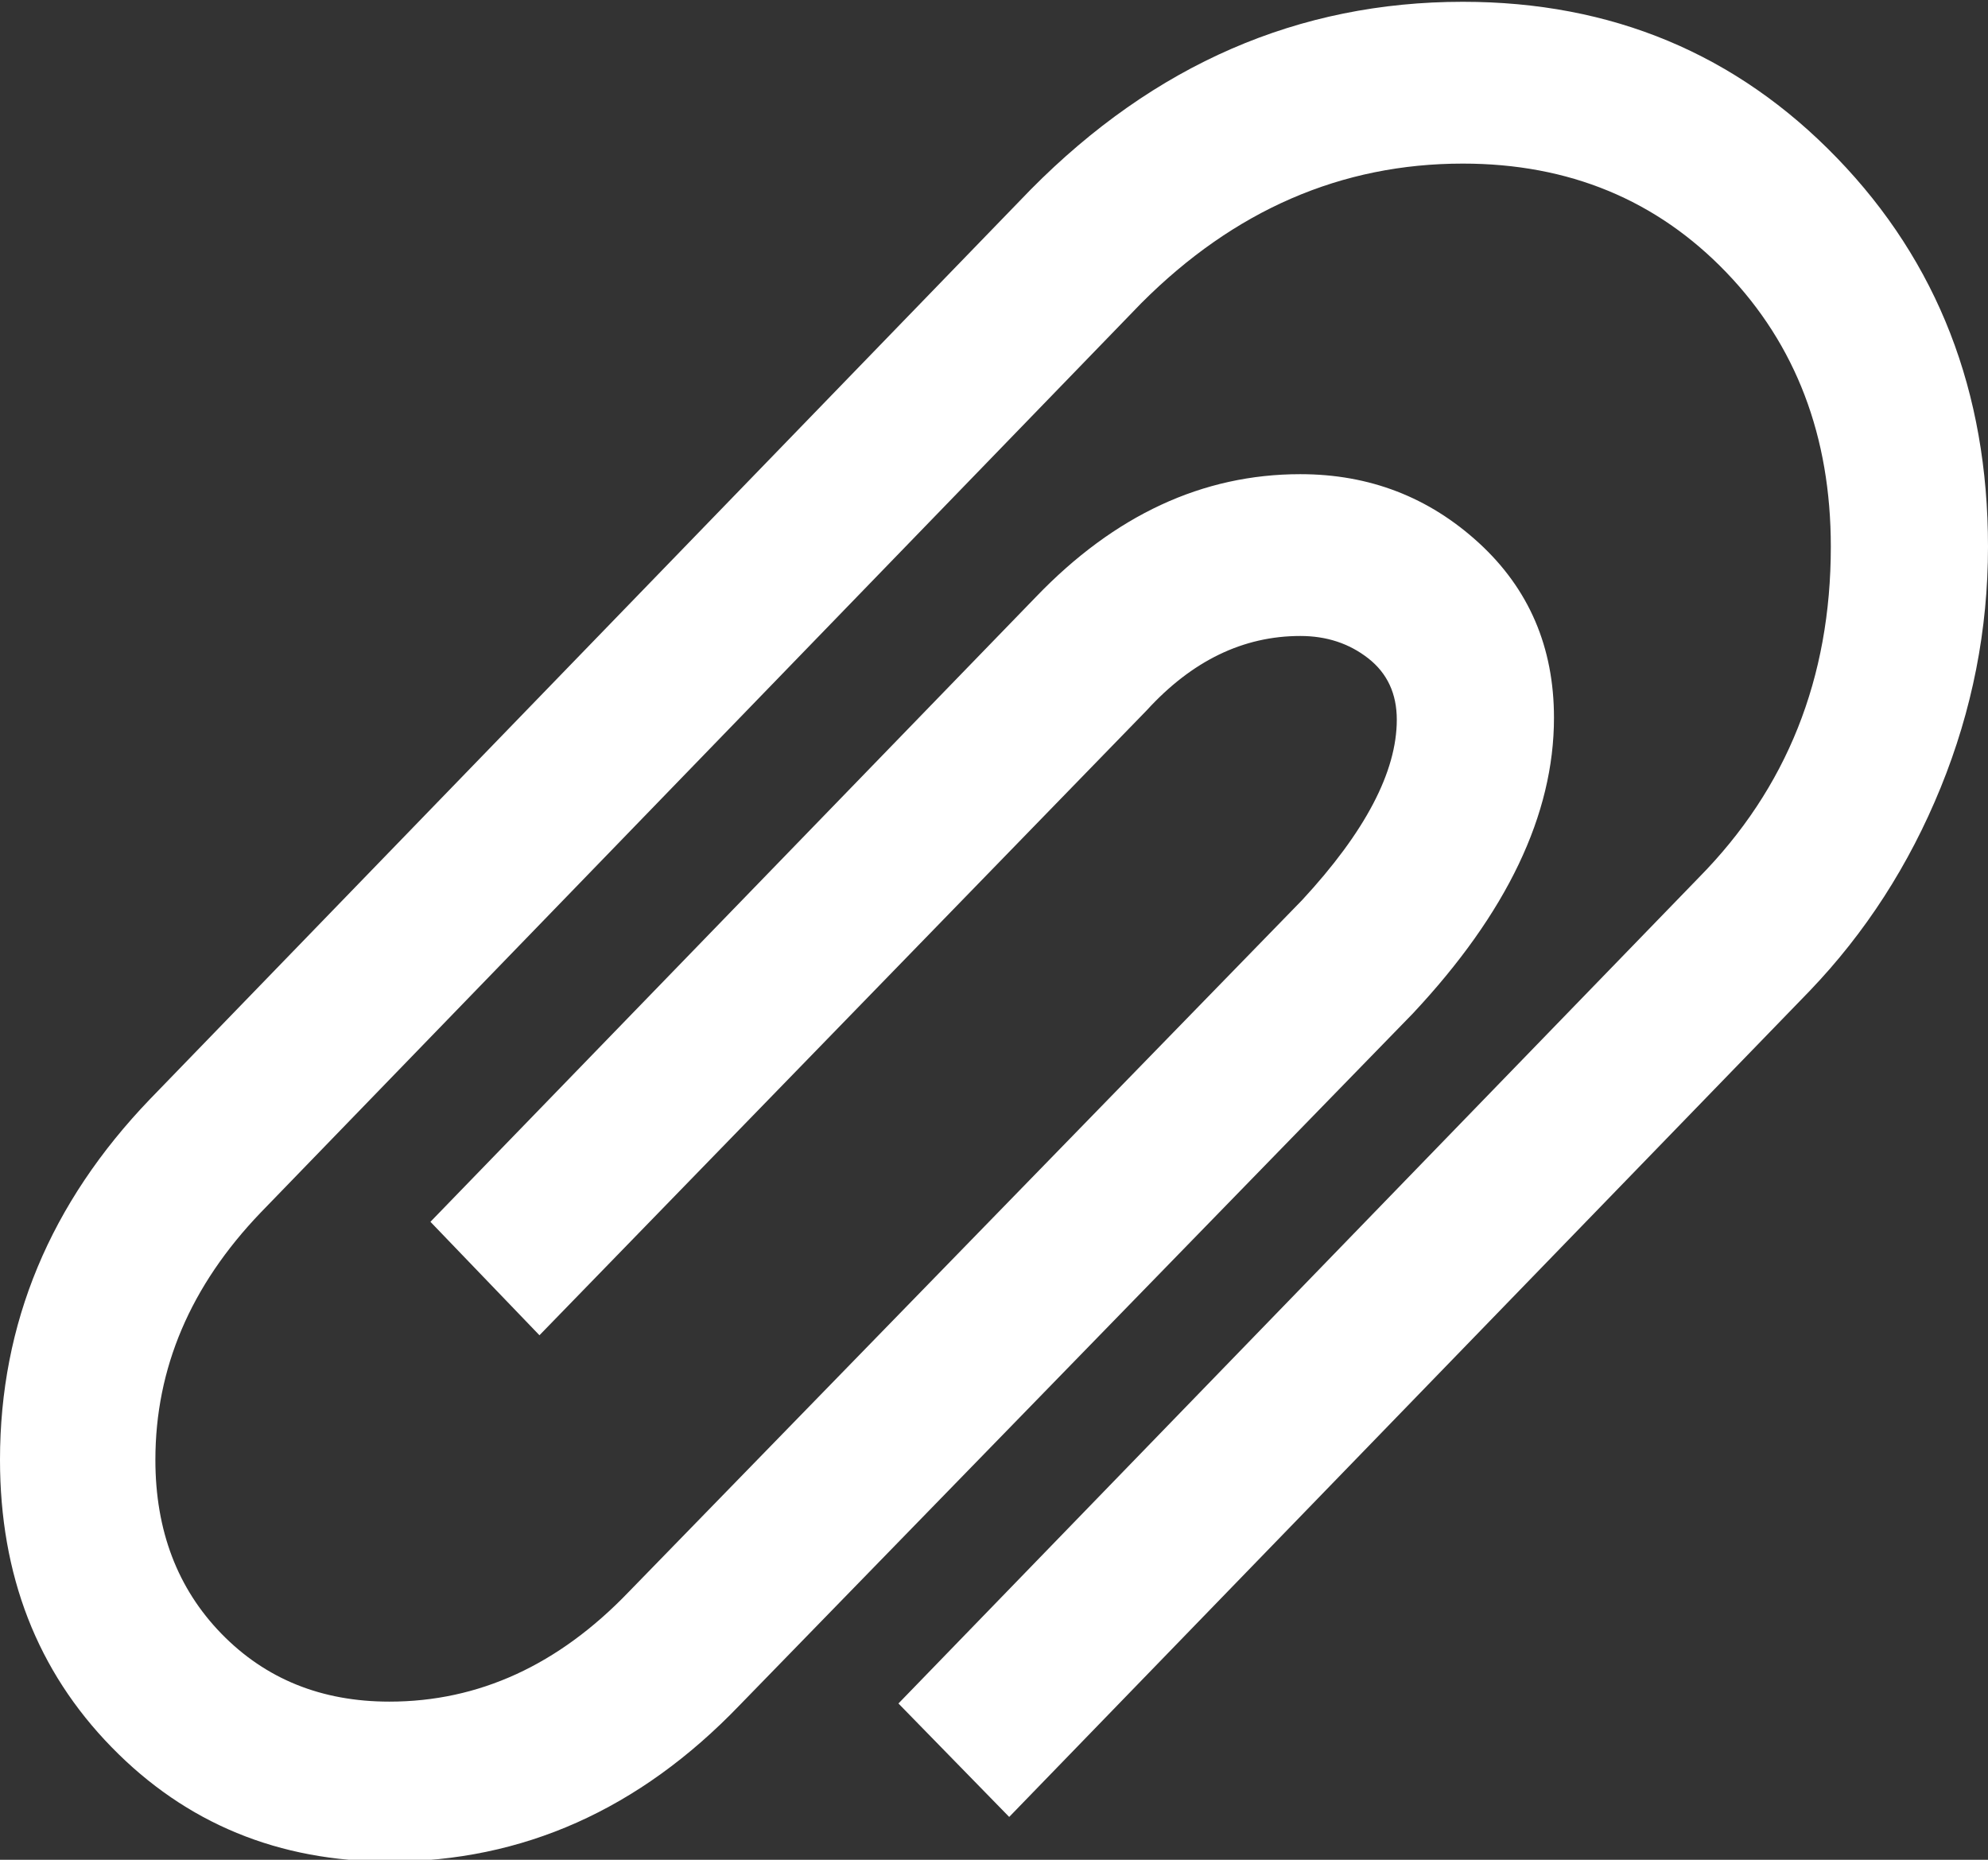
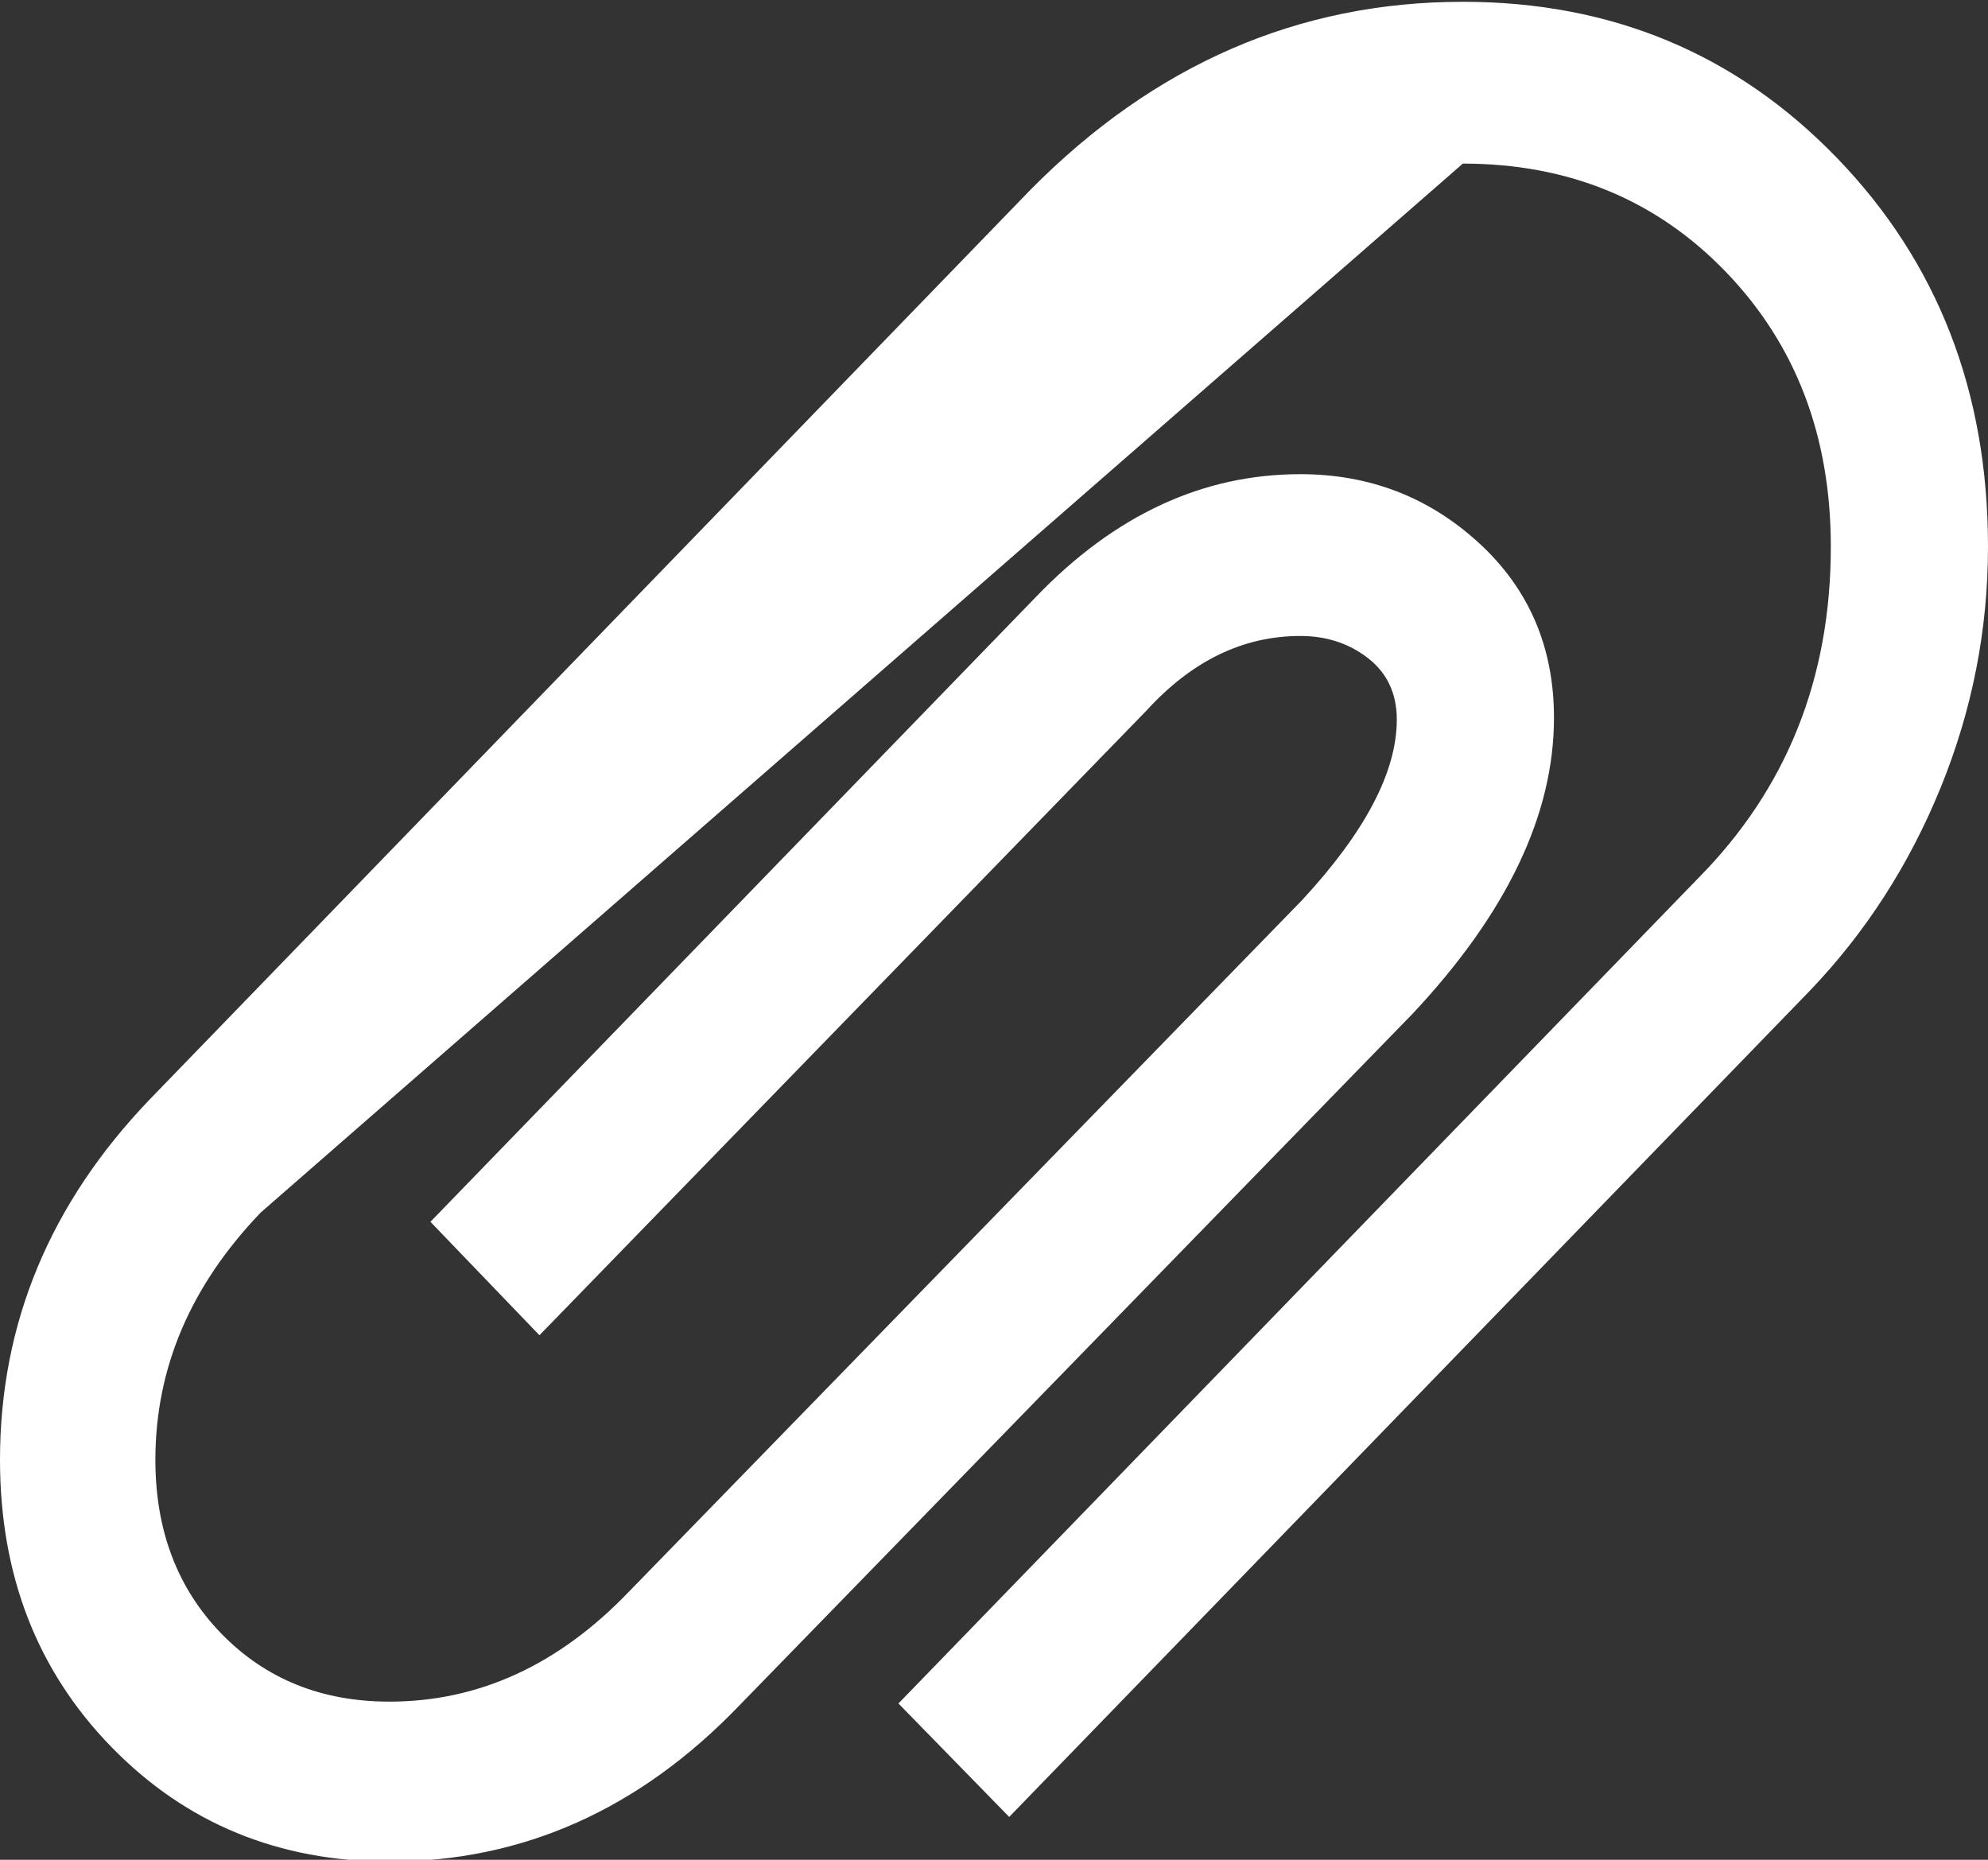
<svg xmlns="http://www.w3.org/2000/svg" width="31" height="29" viewBox="0 0 31 29" fill="none">
  <rect x="0" y="0" width="31" height="29" fill="#333333" stroke="none" />
-   <path d="M31 8.525C31 9.821 30.754 11.072 30.262 12.281C29.77 13.489 29.087 14.547 28.215 15.456L15.737 28.332L14.01 26.563L26.488 13.687C27.862 12.295 28.549 10.575 28.549 8.525C28.549 6.805 28.006 5.379 26.92 4.248C25.833 3.117 24.464 2.551 22.811 2.551C20.917 2.551 19.246 3.276 17.798 4.726L4.066 18.907C2.971 20.048 2.423 21.334 2.423 22.764C2.423 23.866 2.767 24.77 3.454 25.476C4.141 26.181 5.013 26.534 6.072 26.534C7.465 26.534 8.709 25.964 9.804 24.823L20.305 14.035C21.289 12.972 21.781 12.034 21.781 11.222C21.781 10.816 21.632 10.497 21.335 10.265C21.038 10.033 20.685 9.917 20.277 9.917C19.385 9.917 18.587 10.304 17.881 11.077L8.412 20.821L6.712 19.052L16.154 9.308C17.38 8.032 18.754 7.394 20.277 7.394C21.354 7.394 22.282 7.752 23.062 8.467C23.842 9.183 24.232 10.091 24.232 11.193C24.232 12.701 23.498 14.238 22.031 15.804L11.531 26.592C9.971 28.216 8.152 29.028 6.072 29.028C4.345 29.028 2.901 28.434 1.741 27.245C0.58 26.056 0 24.562 0 22.764C0 20.637 0.78 18.762 2.34 17.138L16.071 2.957C18.002 1.005 20.249 0.028 22.811 0.028C25.132 0.028 27.077 0.84 28.646 2.464C30.215 4.088 31 6.109 31 8.525Z" fill="white" />
+   <path d="M31 8.525C31 9.821 30.754 11.072 30.262 12.281C29.77 13.489 29.087 14.547 28.215 15.456L15.737 28.332L14.01 26.563L26.488 13.687C27.862 12.295 28.549 10.575 28.549 8.525C28.549 6.805 28.006 5.379 26.92 4.248C25.833 3.117 24.464 2.551 22.811 2.551L4.066 18.907C2.971 20.048 2.423 21.334 2.423 22.764C2.423 23.866 2.767 24.77 3.454 25.476C4.141 26.181 5.013 26.534 6.072 26.534C7.465 26.534 8.709 25.964 9.804 24.823L20.305 14.035C21.289 12.972 21.781 12.034 21.781 11.222C21.781 10.816 21.632 10.497 21.335 10.265C21.038 10.033 20.685 9.917 20.277 9.917C19.385 9.917 18.587 10.304 17.881 11.077L8.412 20.821L6.712 19.052L16.154 9.308C17.38 8.032 18.754 7.394 20.277 7.394C21.354 7.394 22.282 7.752 23.062 8.467C23.842 9.183 24.232 10.091 24.232 11.193C24.232 12.701 23.498 14.238 22.031 15.804L11.531 26.592C9.971 28.216 8.152 29.028 6.072 29.028C4.345 29.028 2.901 28.434 1.741 27.245C0.58 26.056 0 24.562 0 22.764C0 20.637 0.78 18.762 2.34 17.138L16.071 2.957C18.002 1.005 20.249 0.028 22.811 0.028C25.132 0.028 27.077 0.84 28.646 2.464C30.215 4.088 31 6.109 31 8.525Z" fill="white" />
</svg>